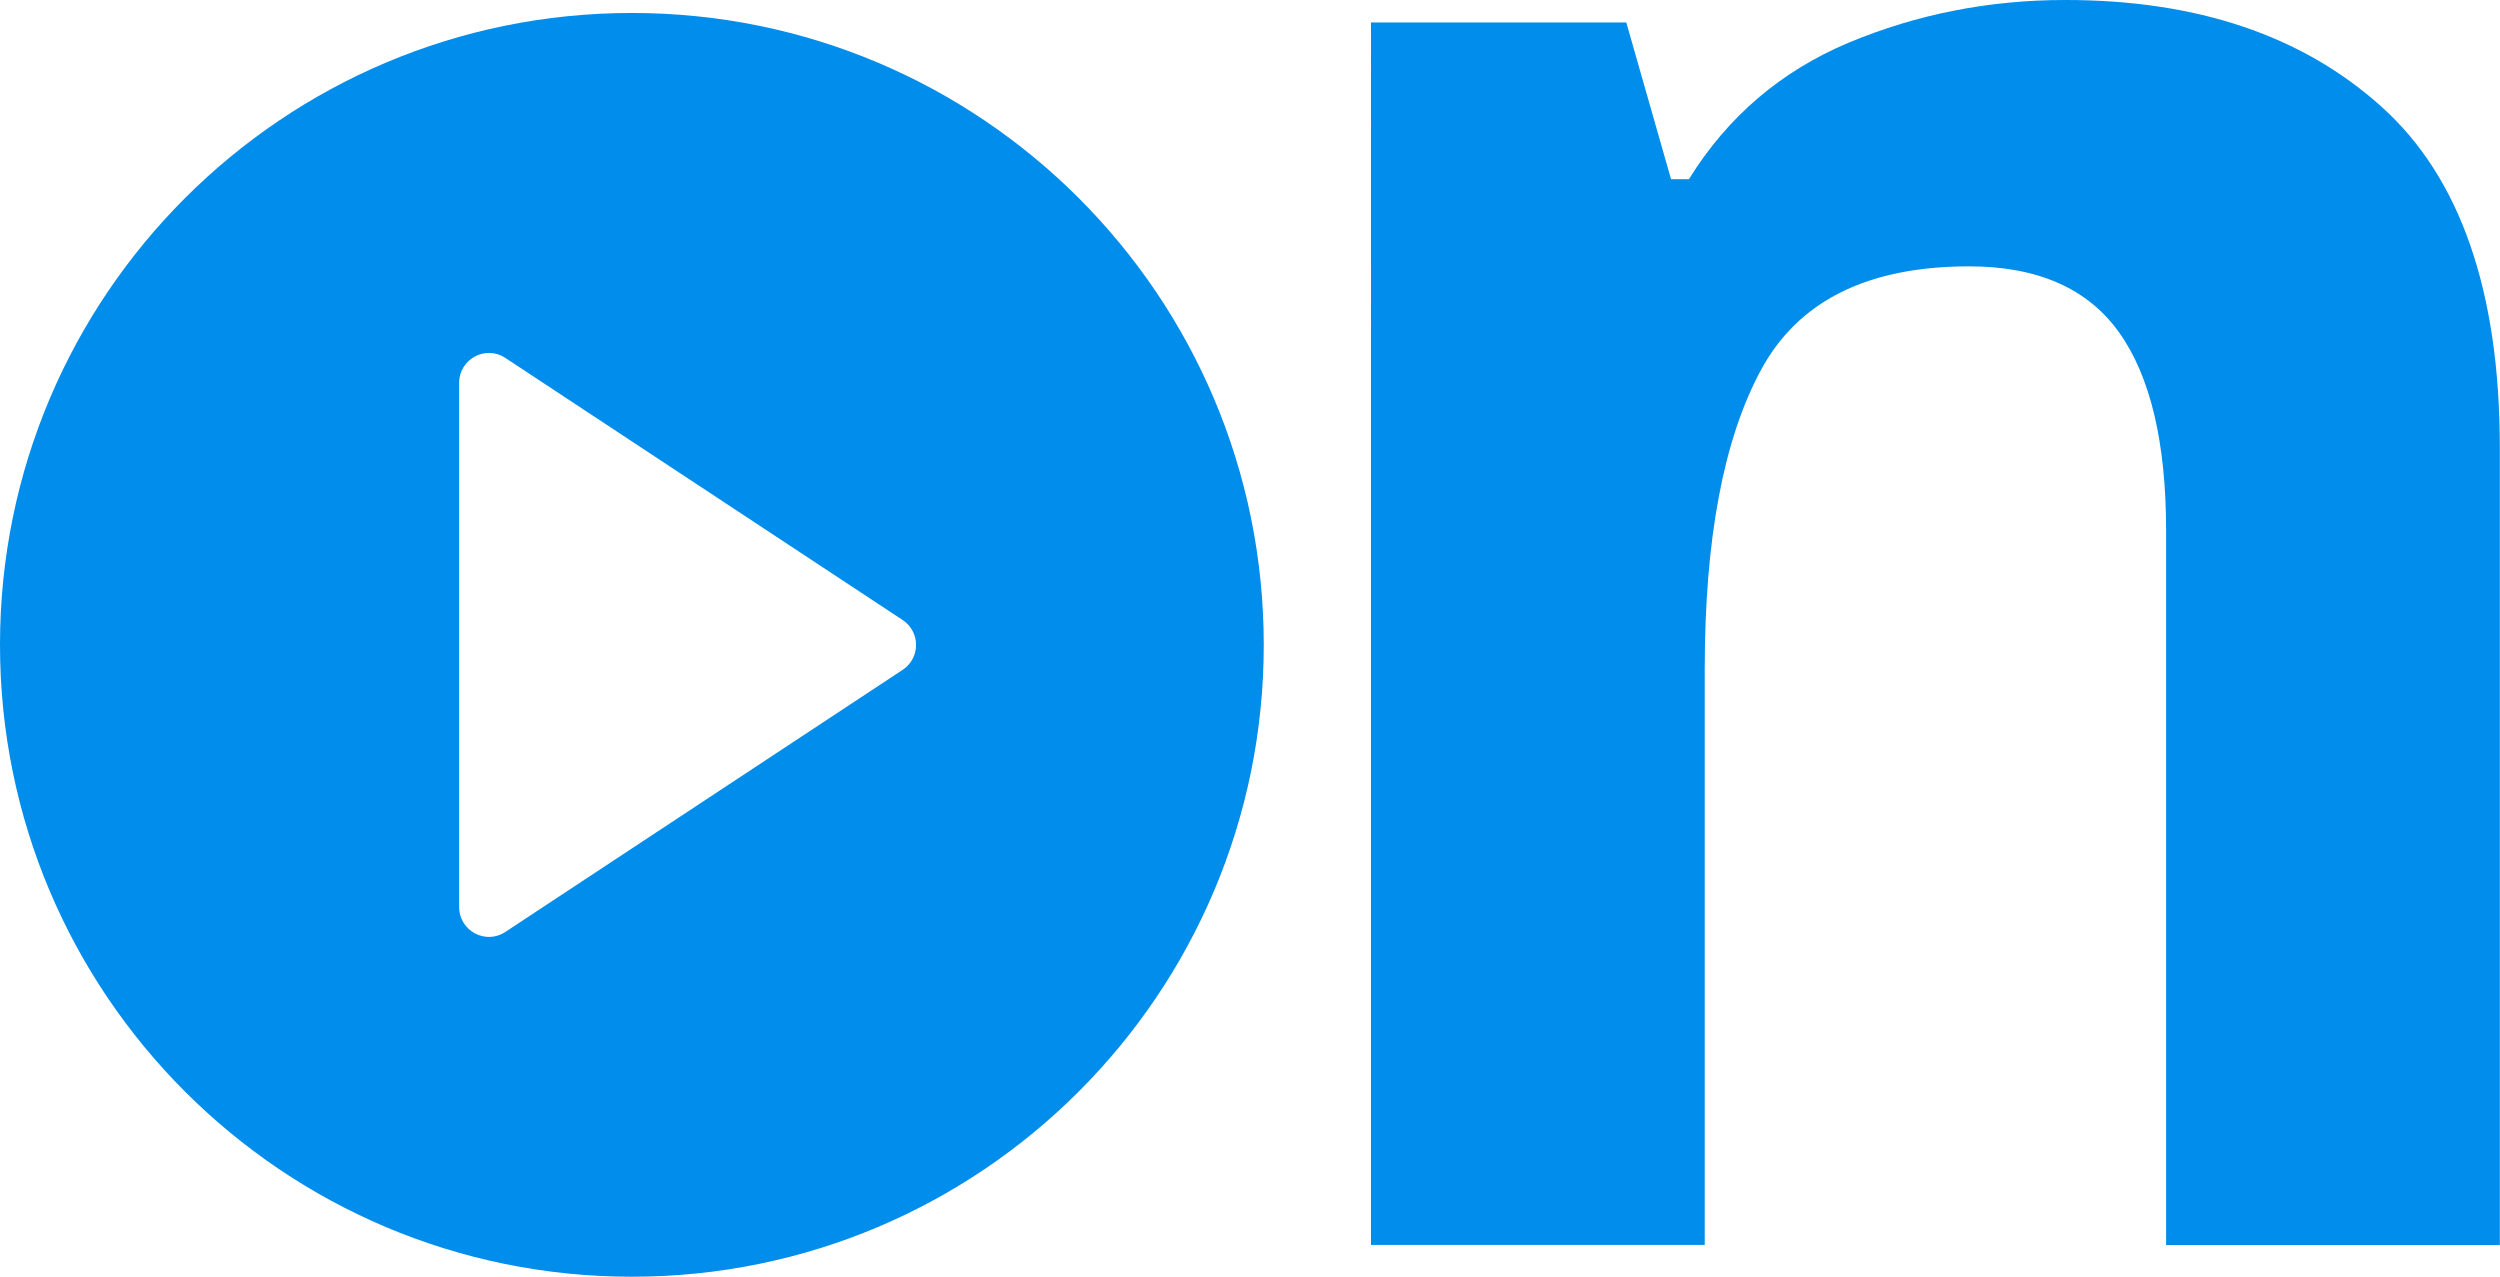
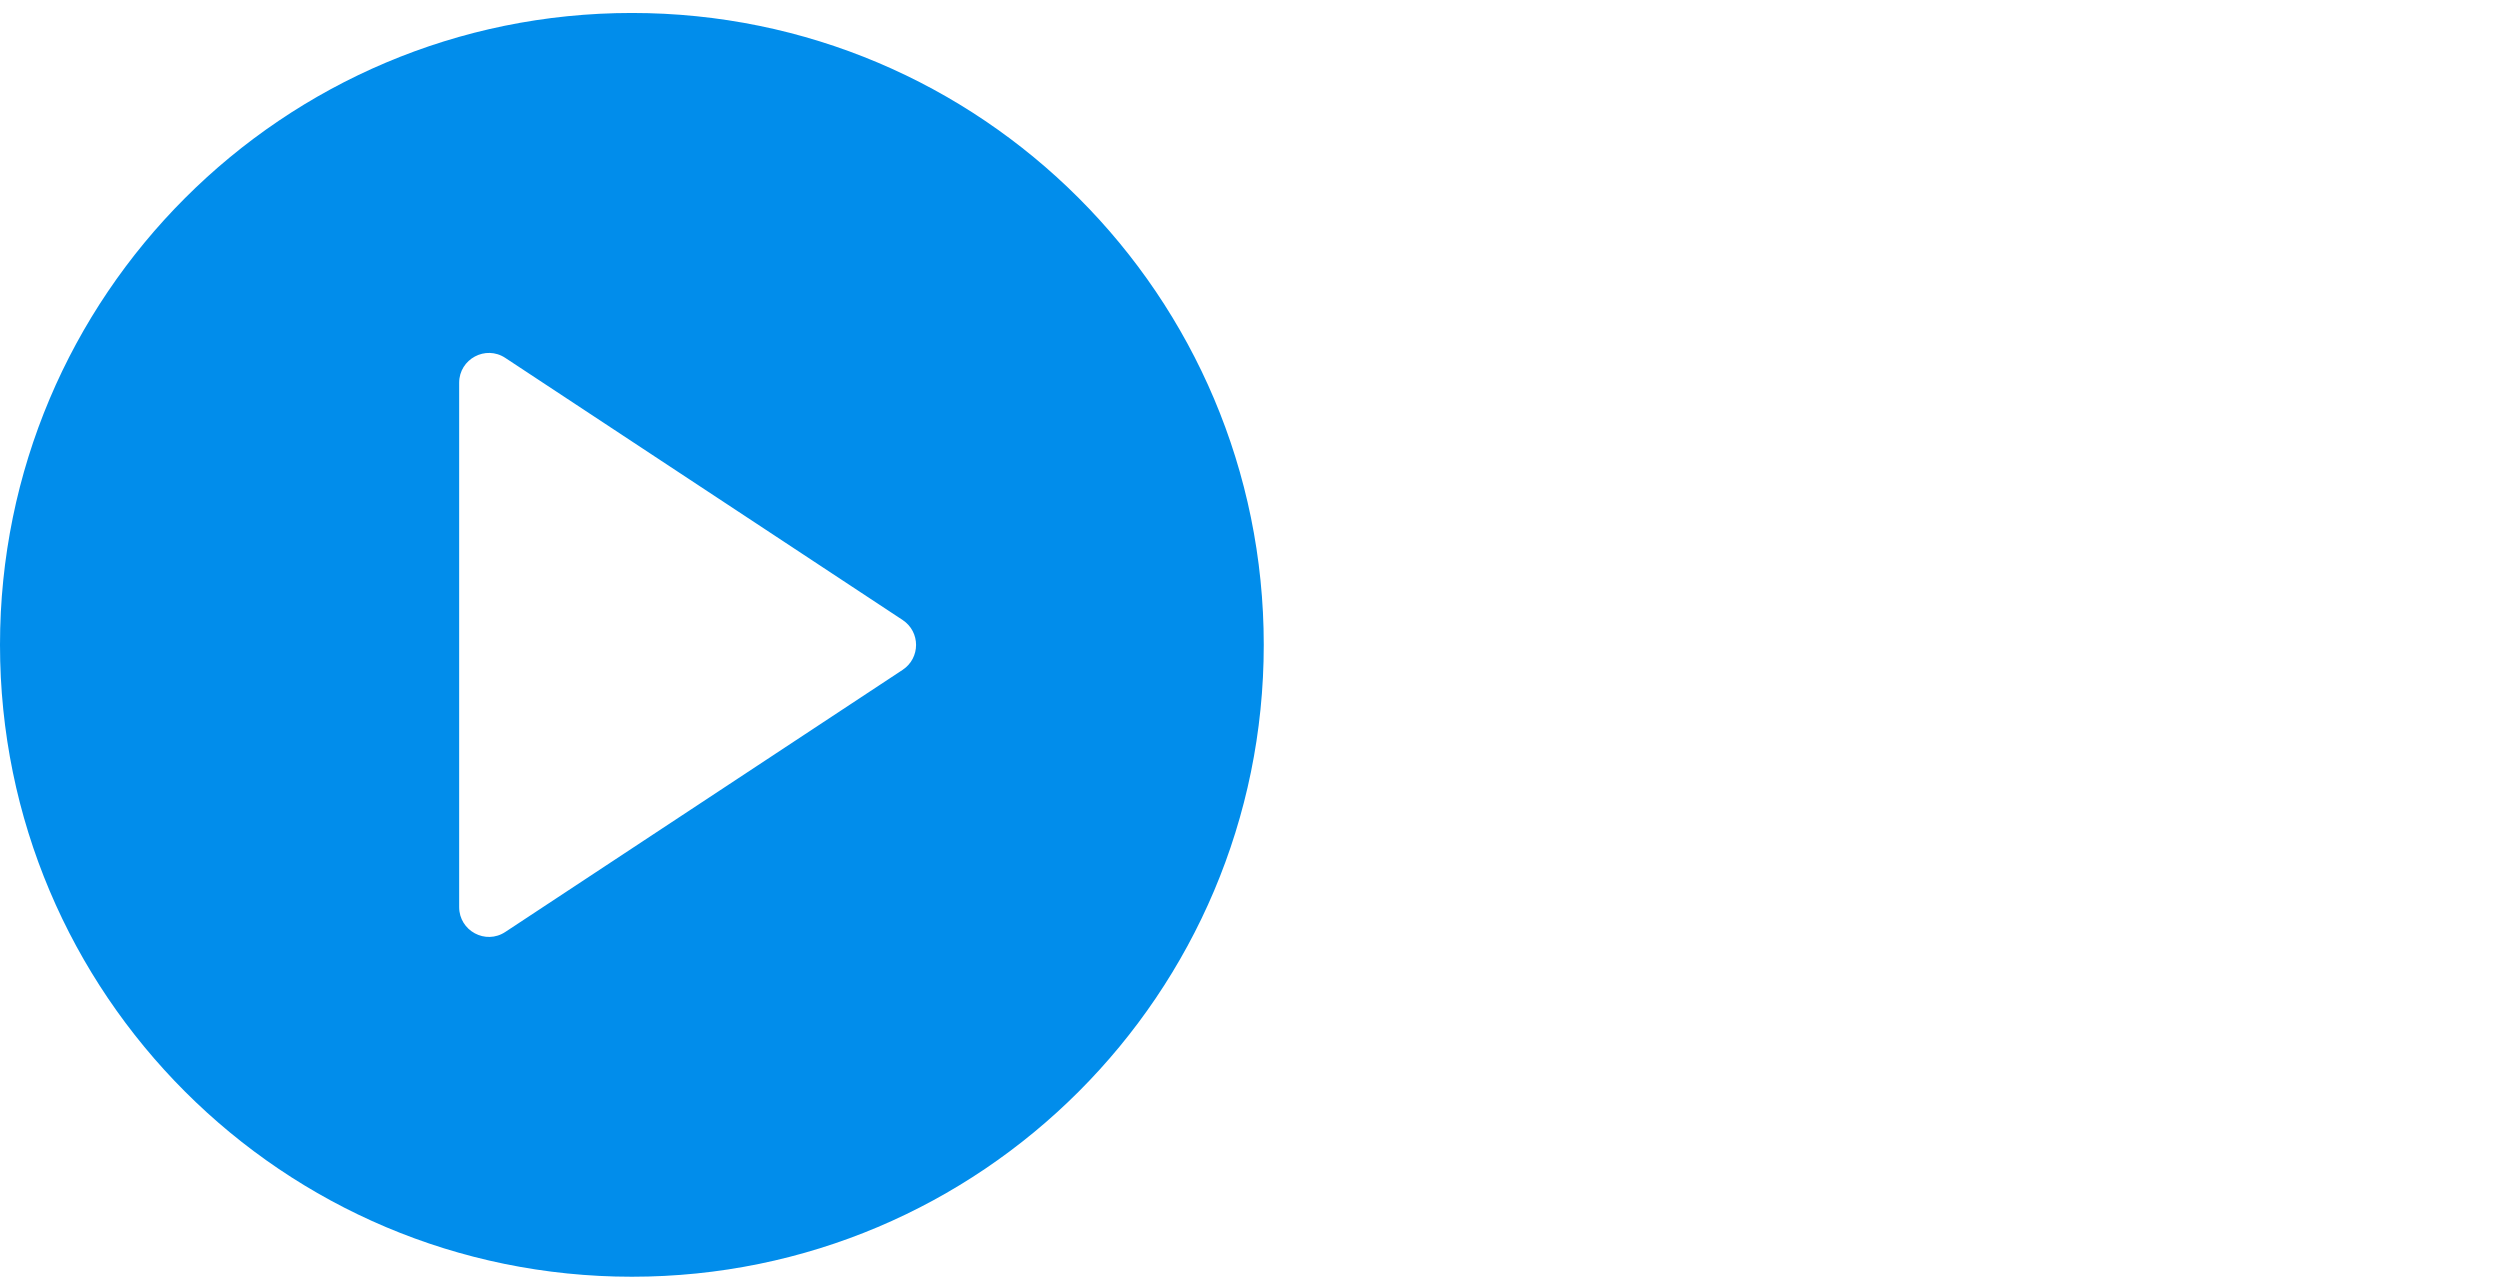
<svg xmlns="http://www.w3.org/2000/svg" id="Layer_2" data-name="Layer 2" viewBox="0 0 158.06 80.72">
  <defs>
    <style>
      .cls-1 {
        fill: #018deb;
      }
    </style>
  </defs>
  <g id="Layer_1-2" data-name="Layer 1">
    <g>
-       <path class="cls-1" d="M130.59,0c8.3,0,14.96,2.24,19.96,6.73,5,4.48,7.5,11.68,7.5,21.59v50.4h-21.1v-45.17c0-5.57-.99-9.75-2.97-12.53-1.98-2.78-5.15-4.18-9.49-4.18-6.42,0-10.81,2.19-13.17,6.58-2.36,4.39-3.54,10.69-3.54,18.9v36.39h-21.1V1.42h16.14l2.83,9.91h1.13c2.45-3.96,5.83-6.84,10.12-8.64,4.29-1.79,8.85-2.69,13.66-2.69Z" />
      <path class="cls-1" d="M39.95.82C17.89.82,0,18.7,0,40.77s17.89,39.95,39.95,39.95,39.95-17.89,39.95-39.95S62.02.82,39.95.82ZM29.03,57.34V24.2c0-1.5,1.67-2.4,2.92-1.57l25.12,16.57c1.13.75,1.13,2.4,0,3.15l-25.12,16.57c-1.25.83-2.92-.07-2.92-1.57Z" />
    </g>
  </g>
</svg>